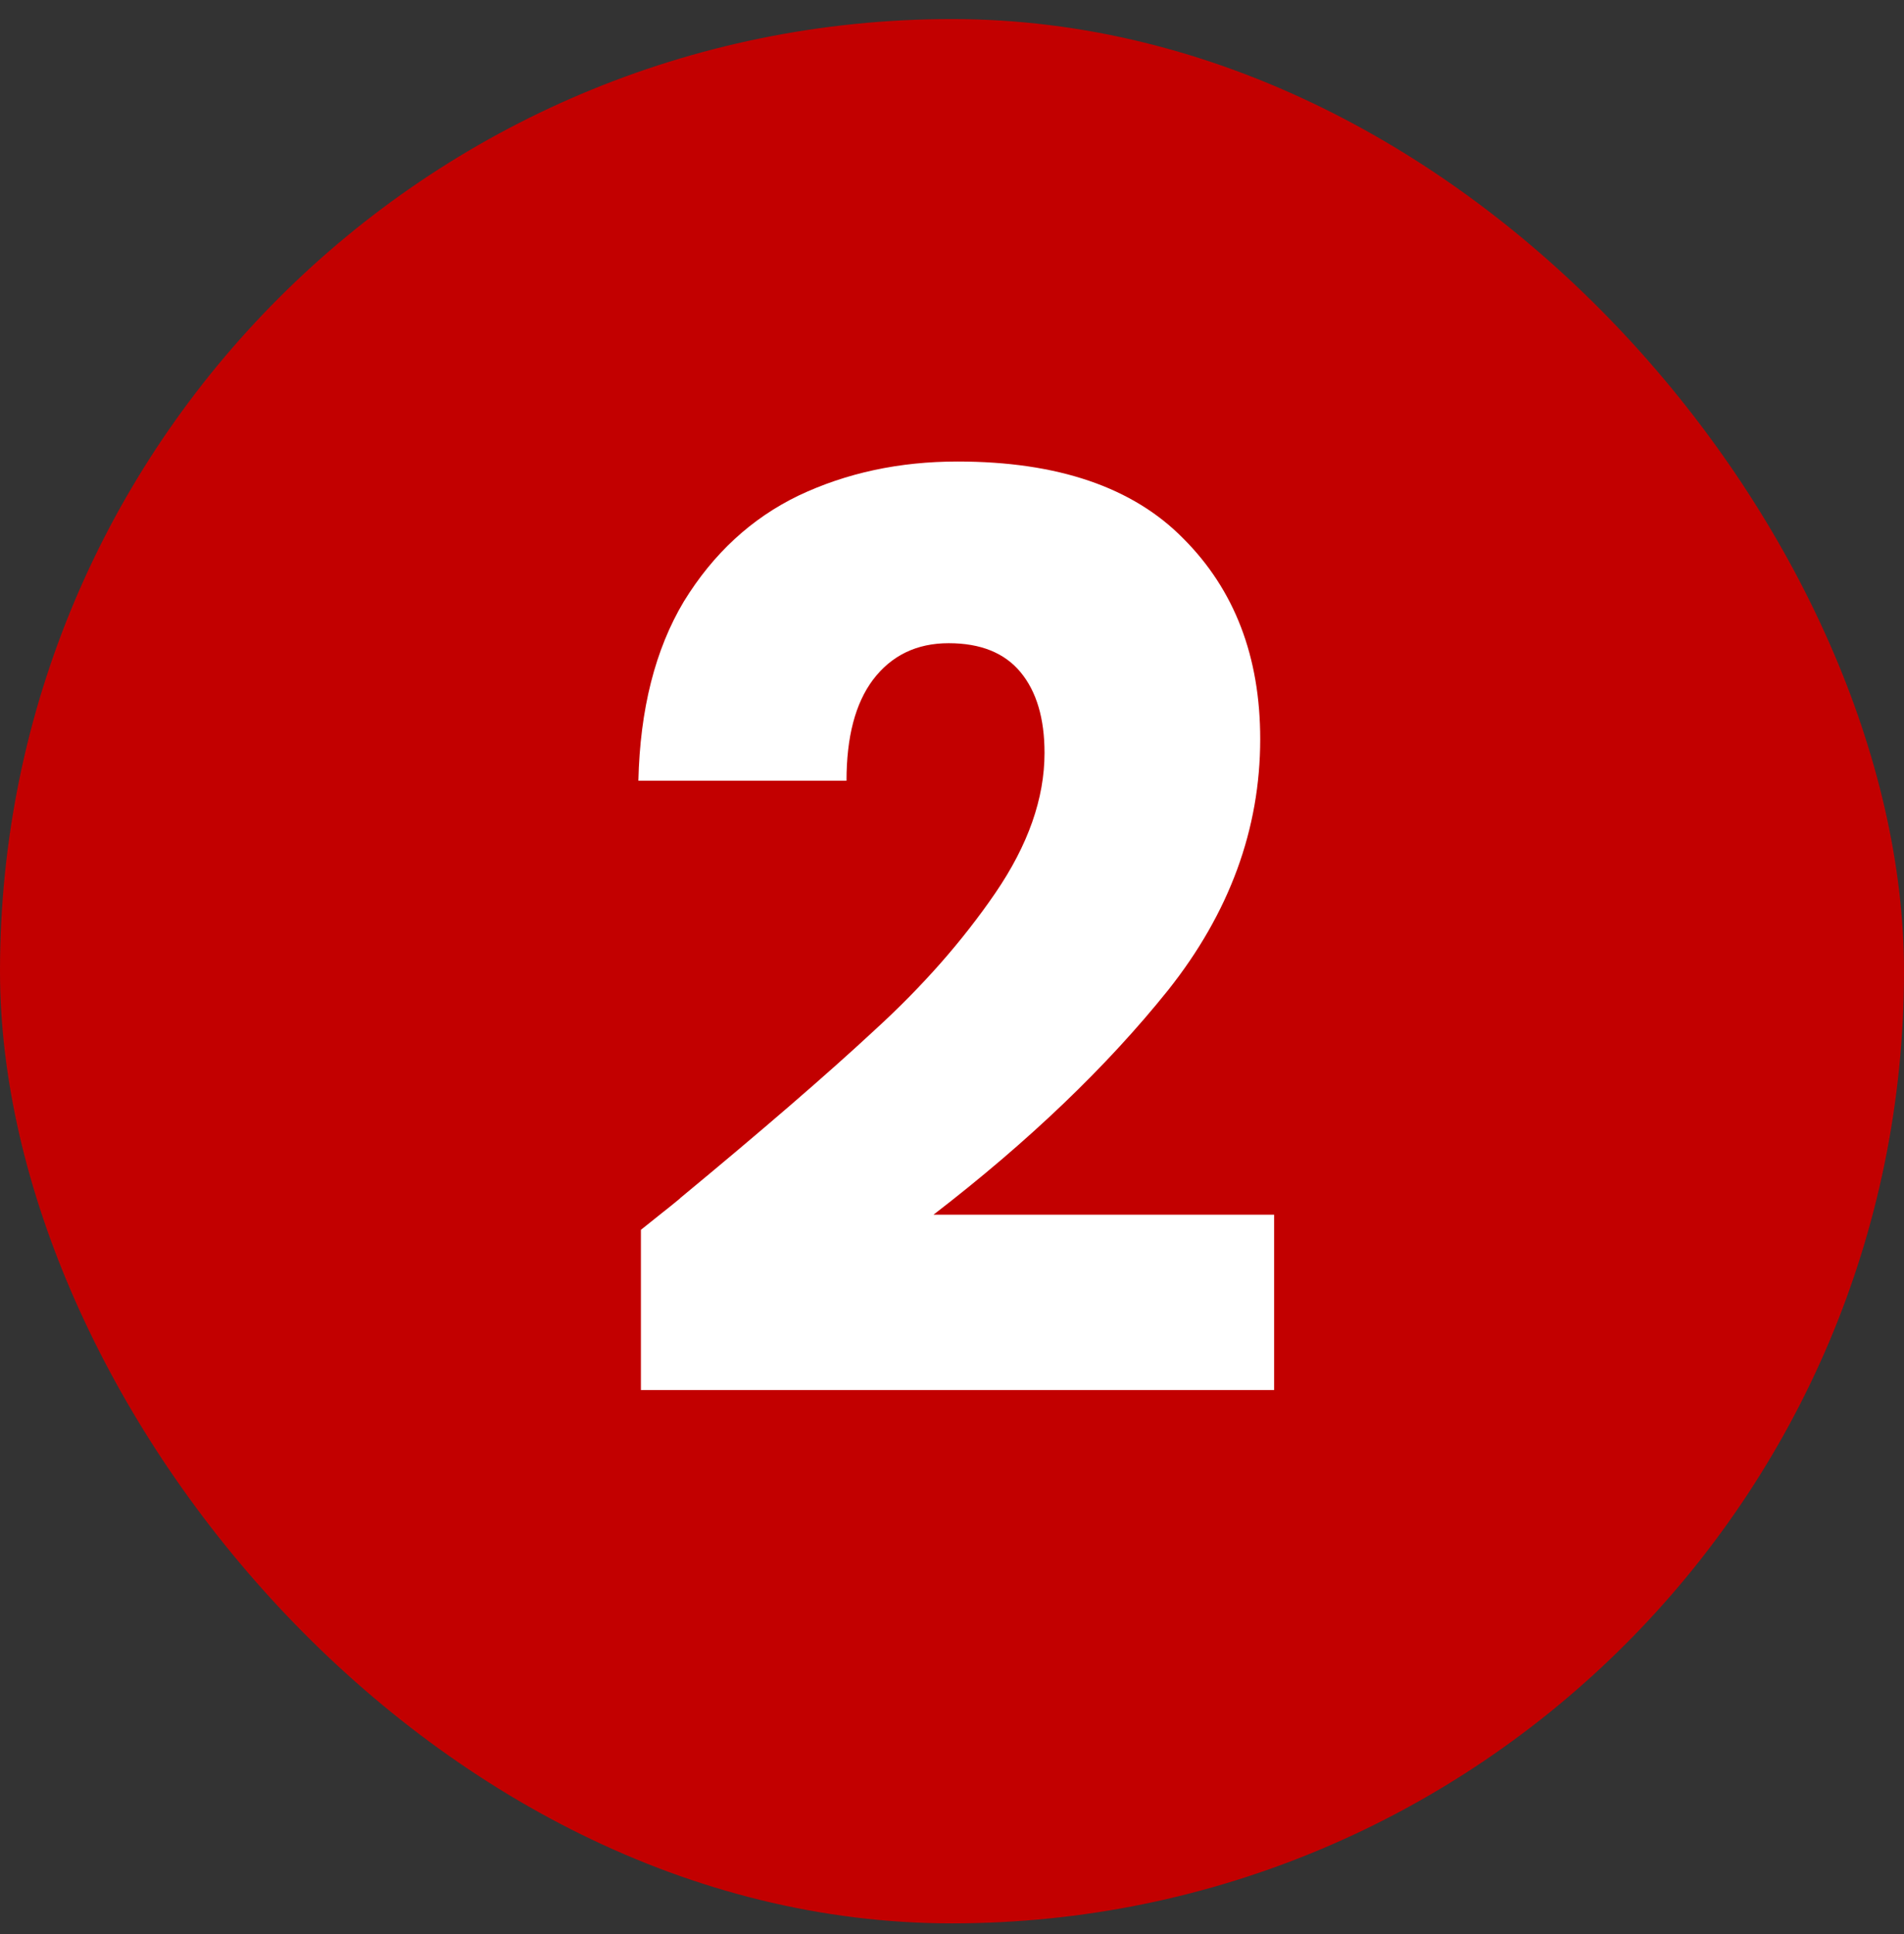
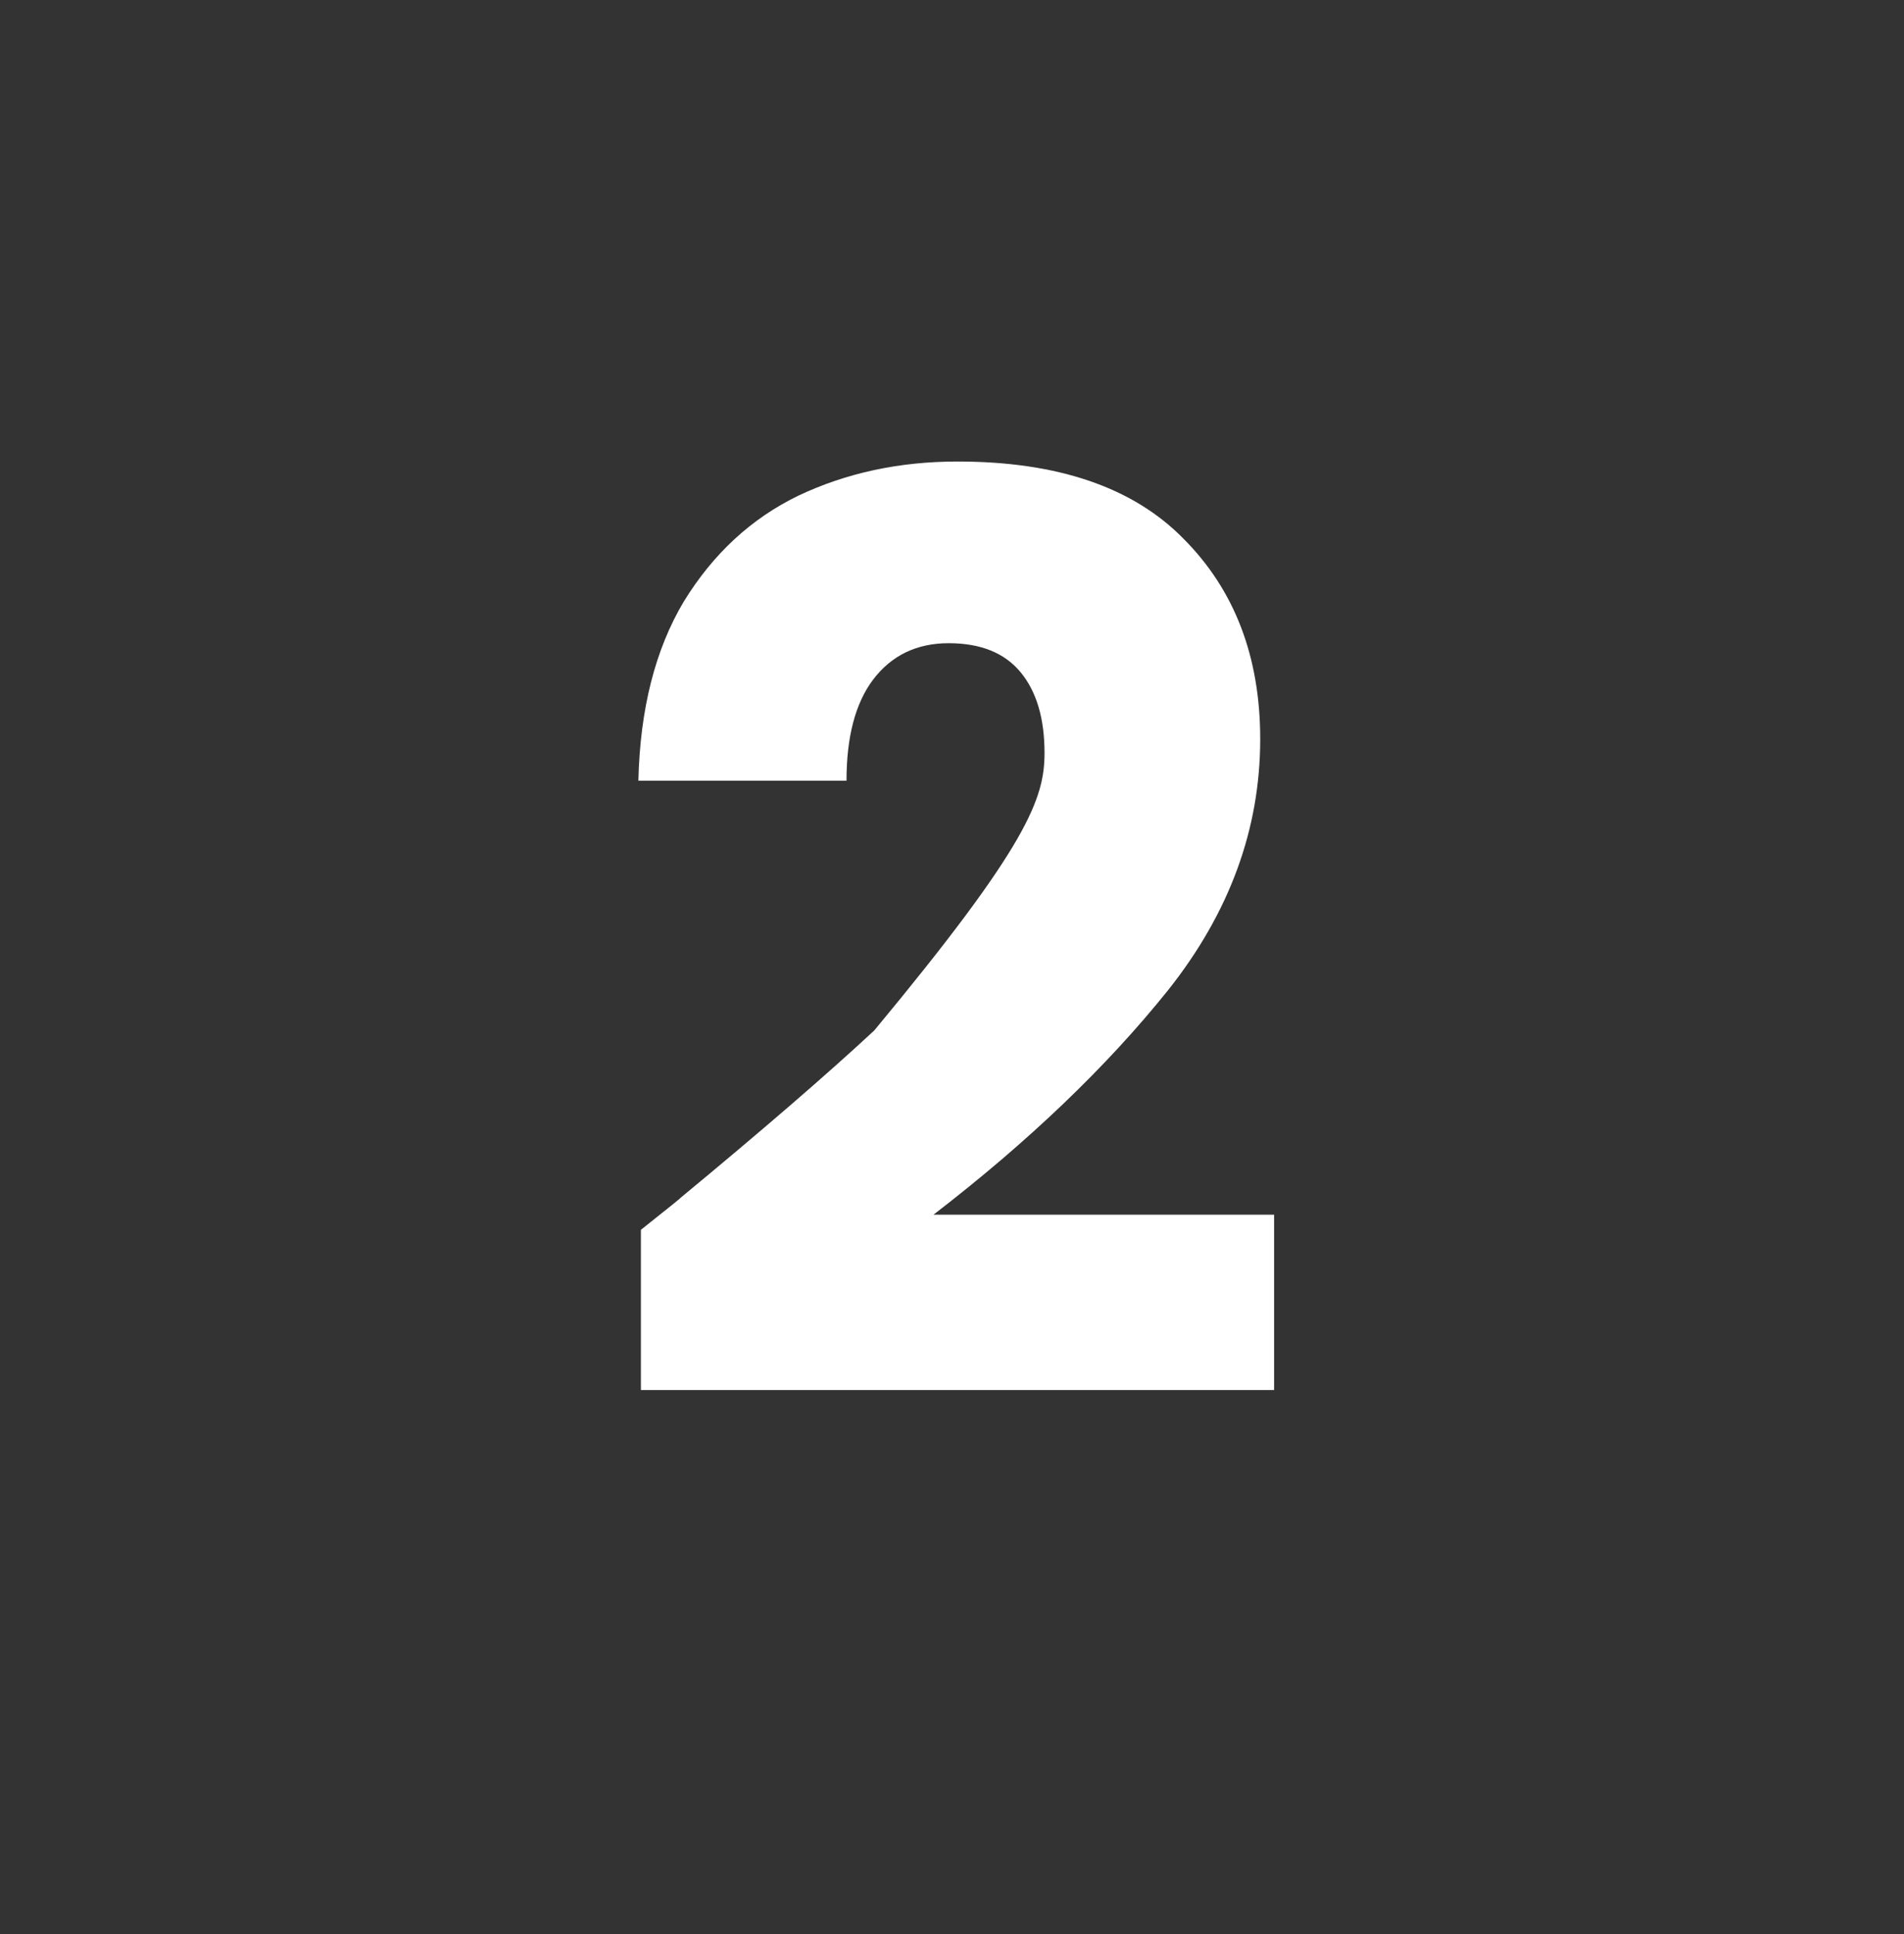
<svg xmlns="http://www.w3.org/2000/svg" width="64" height="65" viewBox="0 0 64 65" fill="none">
  <rect x="0" y="0" width="64" height="65" fill="#333333" stroke="none" />
-   <rect y="0.641" width="64" height="64" rx="32" fill="#C20000" />
-   <path d="M21.543 41.332C22.504 40.569 22.942 40.215 22.857 40.272C25.627 37.983 27.803 36.103 29.386 34.633C30.997 33.163 32.354 31.623 33.457 30.012C34.559 28.4 35.11 26.832 35.11 25.305C35.11 24.146 34.842 23.242 34.305 22.592C33.767 21.942 32.962 21.617 31.888 21.617C30.814 21.617 29.966 22.026 29.344 22.846C28.75 23.638 28.454 24.768 28.454 26.238H21.458C21.514 23.835 22.023 21.829 22.984 20.218C23.974 18.606 25.26 17.419 26.842 16.656C28.454 15.893 30.234 15.511 32.185 15.511C35.548 15.511 38.078 16.373 39.774 18.098C41.498 19.822 42.36 22.069 42.36 24.839C42.36 27.863 41.329 30.676 39.265 33.276C37.202 35.849 34.573 38.364 31.379 40.823H42.827V46.717H21.543V41.332Z" fill="white" />
+   <path d="M21.543 41.332C22.504 40.569 22.942 40.215 22.857 40.272C25.627 37.983 27.803 36.103 29.386 34.633C34.559 28.4 35.11 26.832 35.11 25.305C35.11 24.146 34.842 23.242 34.305 22.592C33.767 21.942 32.962 21.617 31.888 21.617C30.814 21.617 29.966 22.026 29.344 22.846C28.75 23.638 28.454 24.768 28.454 26.238H21.458C21.514 23.835 22.023 21.829 22.984 20.218C23.974 18.606 25.26 17.419 26.842 16.656C28.454 15.893 30.234 15.511 32.185 15.511C35.548 15.511 38.078 16.373 39.774 18.098C41.498 19.822 42.36 22.069 42.36 24.839C42.36 27.863 41.329 30.676 39.265 33.276C37.202 35.849 34.573 38.364 31.379 40.823H42.827V46.717H21.543V41.332Z" fill="white" />
</svg>